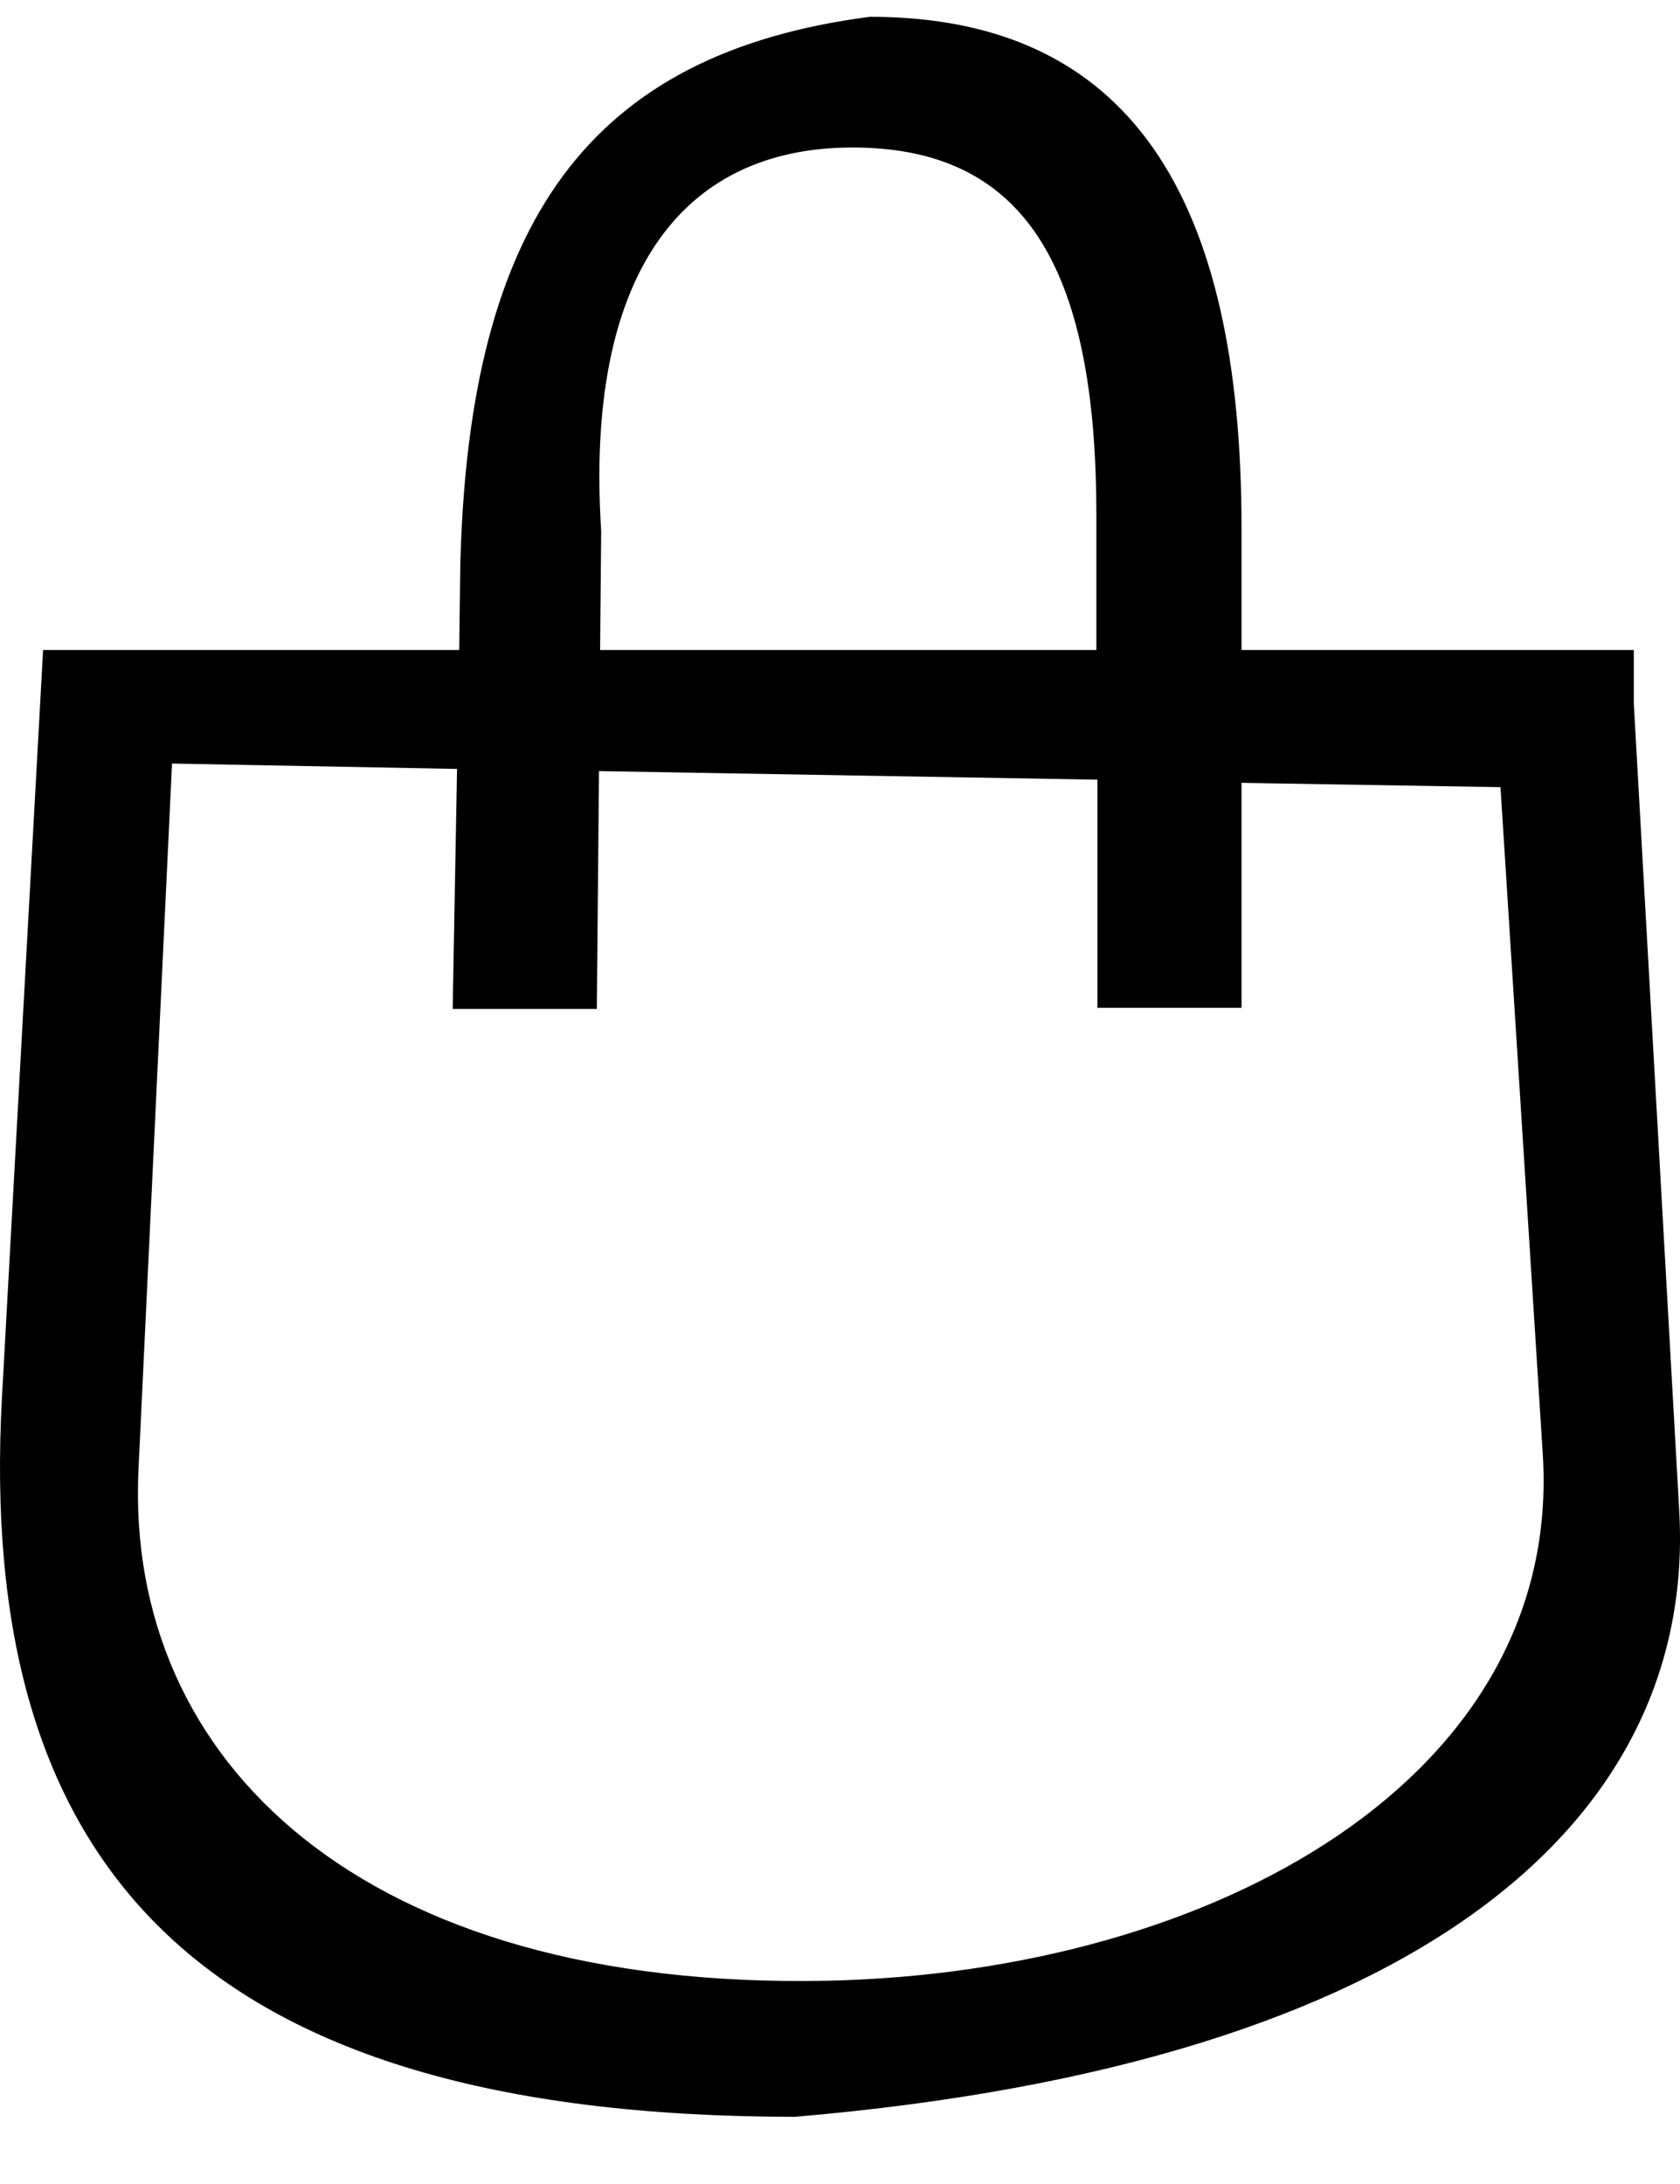
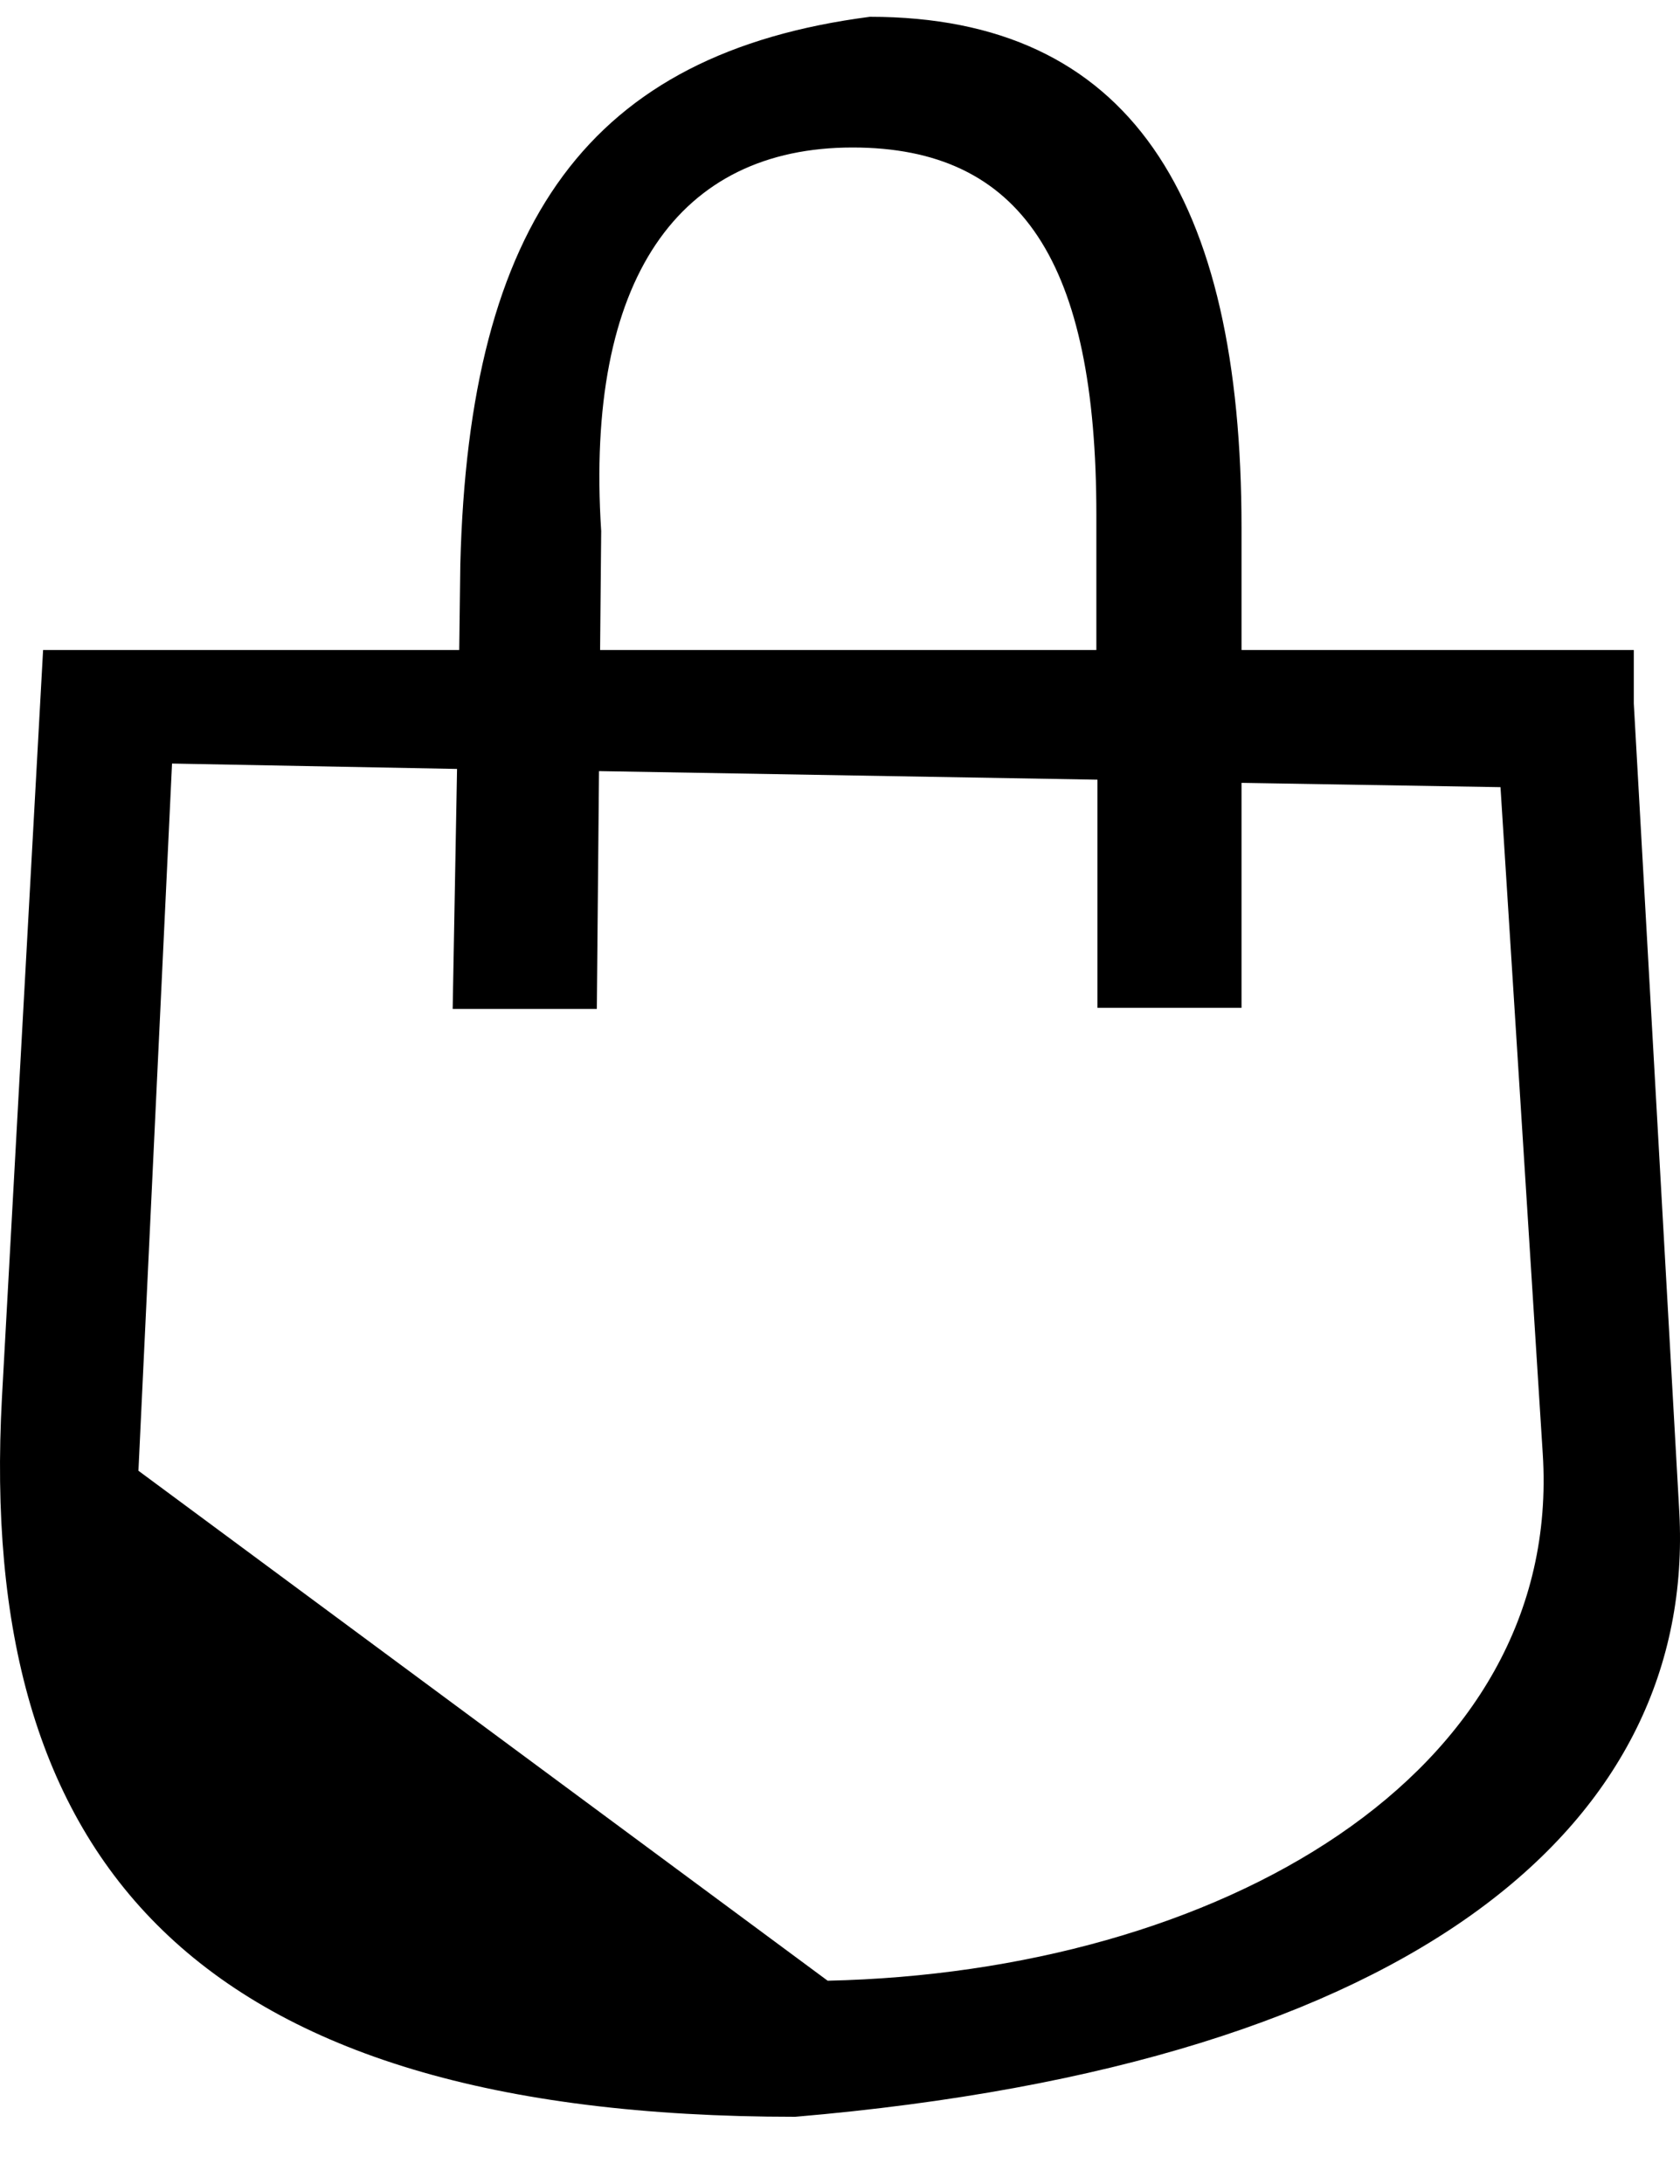
<svg xmlns="http://www.w3.org/2000/svg" width="20" height="26" viewBox="0 0 20 26" fill="none">
-   <path d="M9.466 25.2C16.947 24.562 20.185 21.654 19.992 18.006L19.45 8.376V7.738H14.78V6.284C14.78 2.343 13.452 0.2 10.356 0.2C7.015 0.634 5.583 2.636 5.48 6.718L5.467 7.738H0.513L0.023 16.641C-0.274 22.139 2.28 25.2 9.466 25.2ZM10.149 1.756C12.162 1.756 13.052 3.121 13.052 6.131V7.738H7.144L7.157 6.322C6.963 3.312 8.085 1.756 10.149 1.756ZM1.648 17.509L2.048 9.09L5.441 9.154L5.389 12.011H7.105L7.131 9.18L13.065 9.282V11.998H14.78V9.32L17.863 9.371L18.366 17.305C18.611 21.144 14.484 23.478 9.853 23.58C4.306 23.695 1.494 20.965 1.648 17.509Z" fill="black" />
+   <path d="M9.466 25.2C16.947 24.562 20.185 21.654 19.992 18.006L19.45 8.376V7.738H14.78V6.284C14.78 2.343 13.452 0.2 10.356 0.2C7.015 0.634 5.583 2.636 5.48 6.718L5.467 7.738H0.513L0.023 16.641C-0.274 22.139 2.28 25.2 9.466 25.2ZM10.149 1.756C12.162 1.756 13.052 3.121 13.052 6.131V7.738H7.144L7.157 6.322C6.963 3.312 8.085 1.756 10.149 1.756ZM1.648 17.509L2.048 9.09L5.441 9.154L5.389 12.011H7.105L7.131 9.18L13.065 9.282V11.998H14.78V9.32L17.863 9.371L18.366 17.305C18.611 21.144 14.484 23.478 9.853 23.58Z" fill="black" />
</svg>